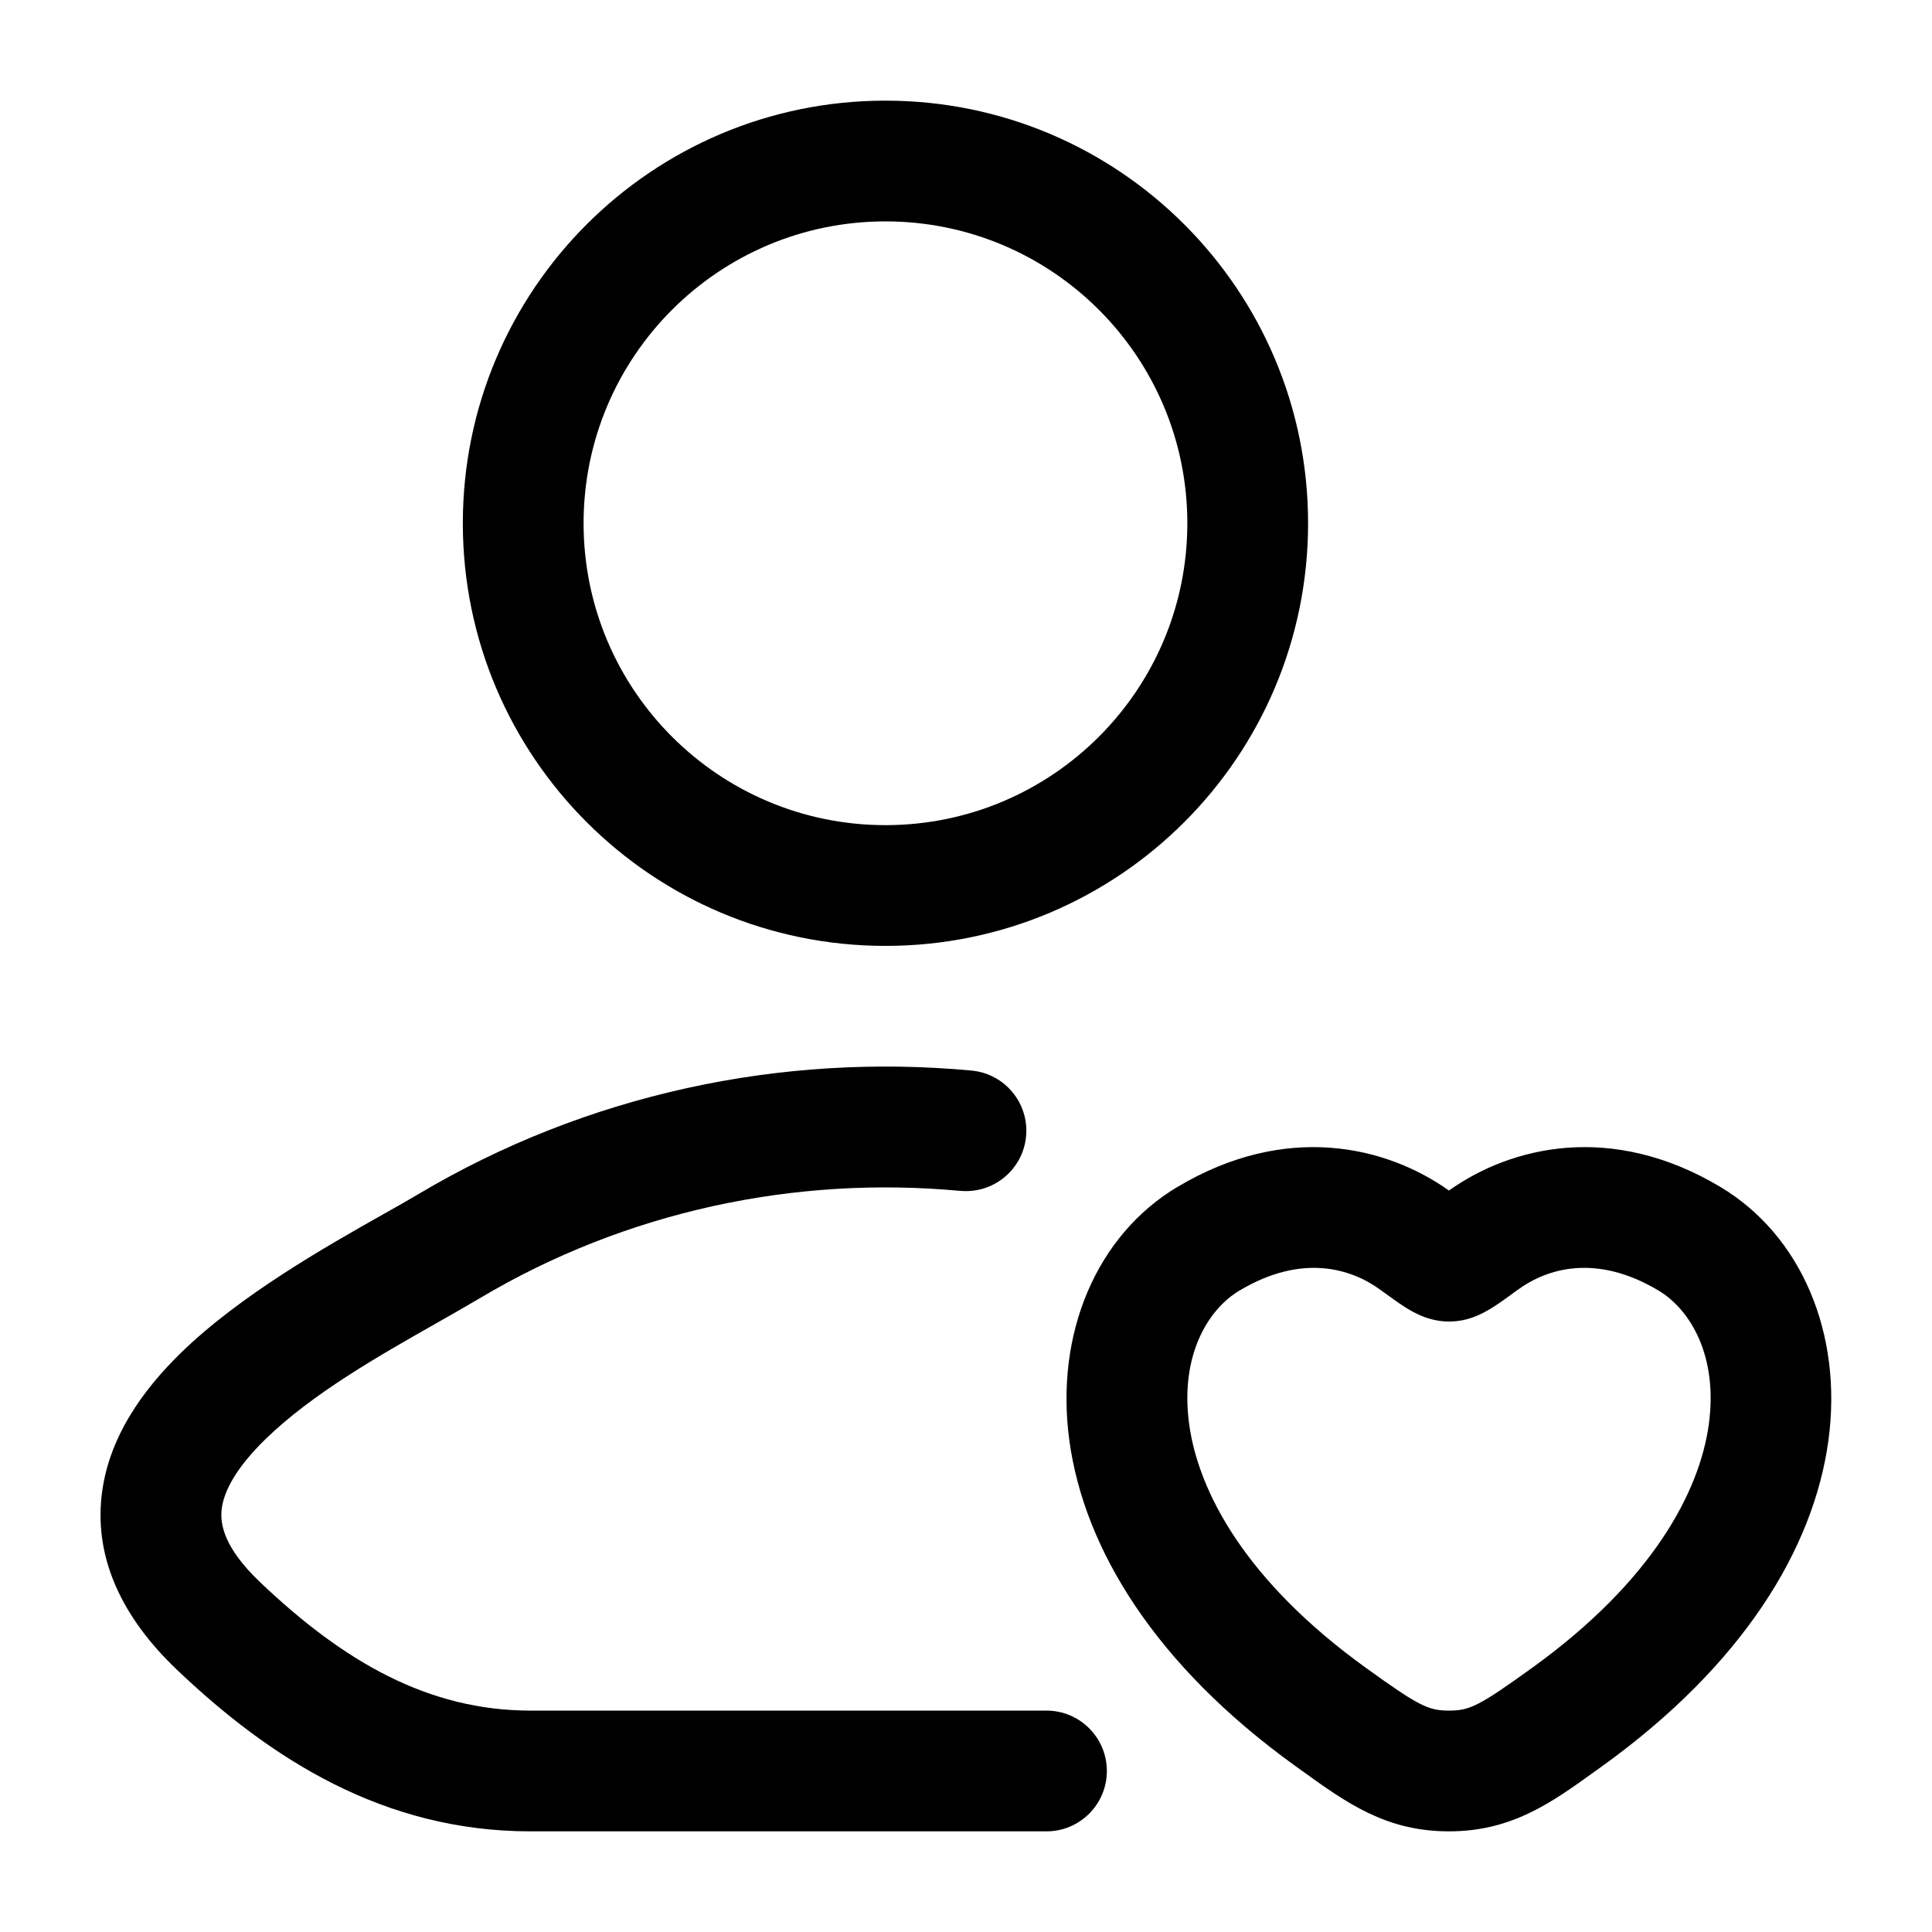
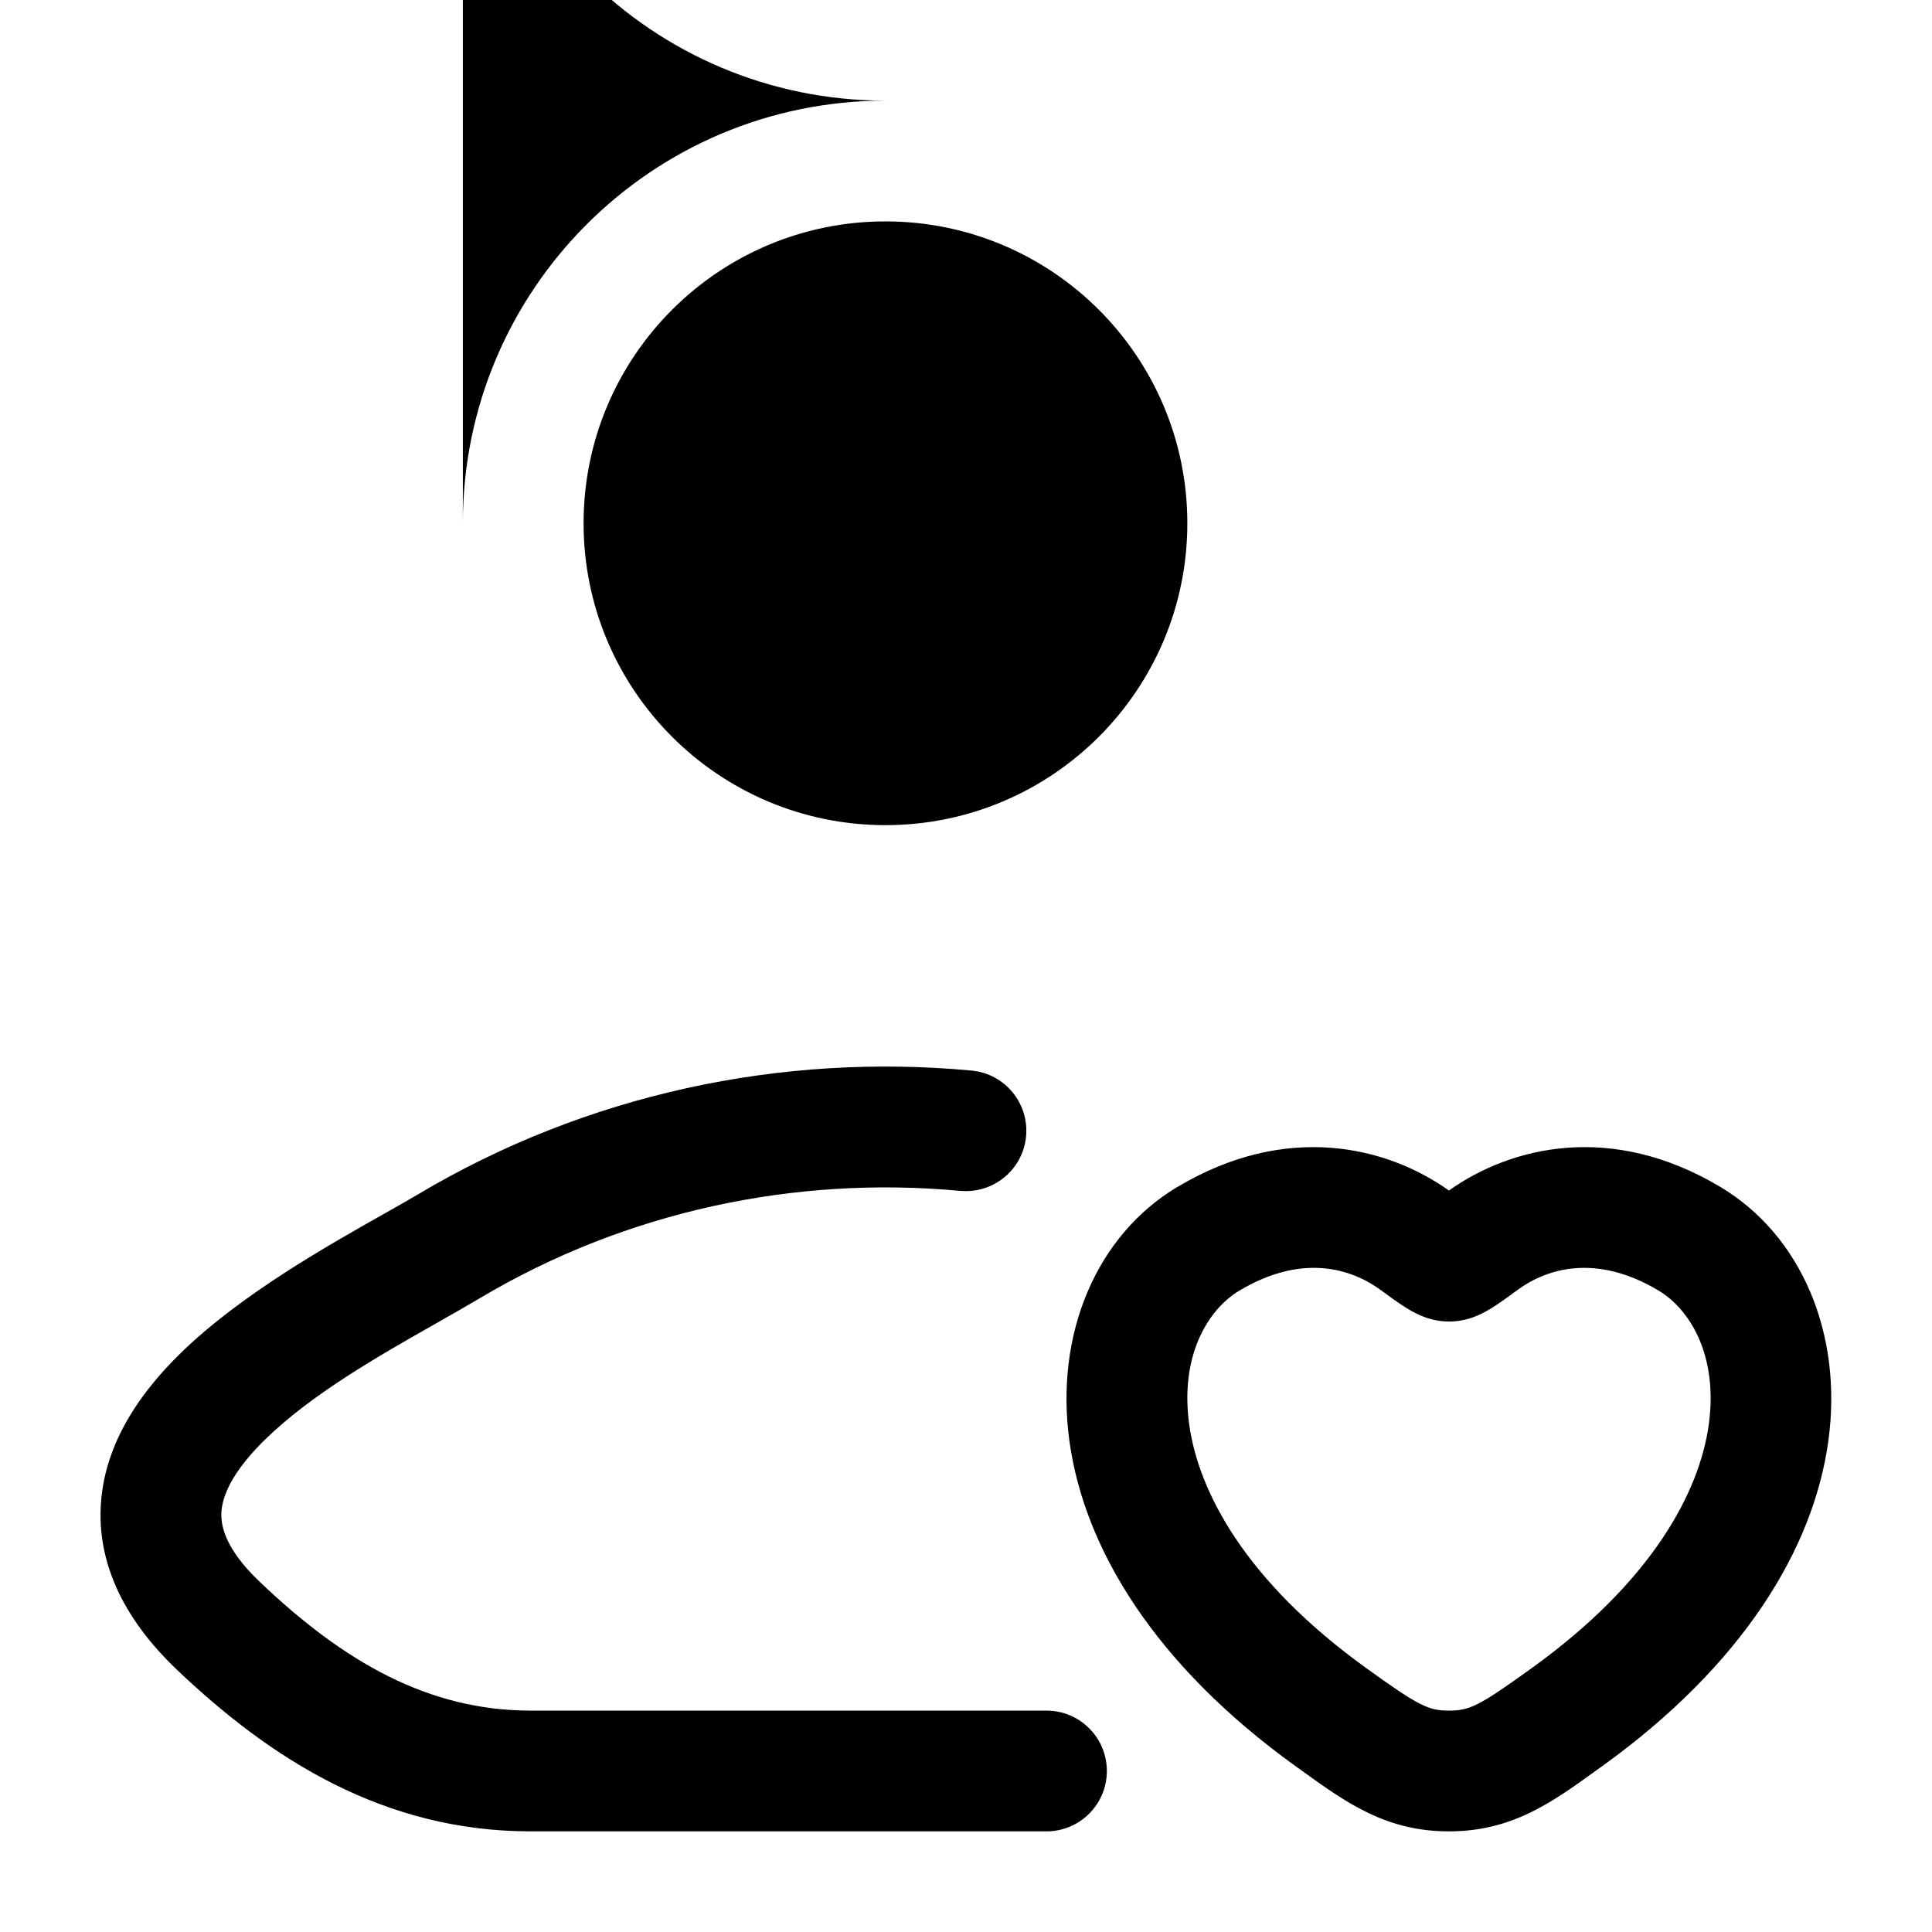
<svg xmlns="http://www.w3.org/2000/svg" version="1.1" width="32" height="32" viewBox="0 0 32 32">
-   <path fill="currentColor" d="M14.666 3.667c-2.761 0-5 2.239-5 5s2.239 5 5 5c2.761 0 5-2.239 5-5s-2.239-5-5-5zM7.666 8.667c0-3.866 3.134-7 7-7s7 3.134 7 7-3.134 7-7 7c-3.866 0-7-3.134-7-7zM15.907 19.725c-2.739-0.256-5.543 0.338-7.959 1.777-0.224 0.133-0.469 0.272-0.726 0.418l-0 0c-0.95 0.539-2.059 1.168-2.833 1.925-0.48 0.47-0.685 0.858-0.718 1.157-0.026 0.238 0.034 0.63 0.635 1.202 1.381 1.316 2.785 2.129 4.481 2.129h8.546c0.552 0 1 0.448 1 1s-0.448 1-1 1h-8.546c-2.424 0-4.299-1.192-5.861-2.681-0.905-0.863-1.357-1.833-1.244-2.868 0.106-0.973 0.691-1.767 1.307-2.369 0.984-0.963 2.421-1.774 3.371-2.31 0.217-0.122 0.408-0.23 0.564-0.323 2.792-1.663 6.021-2.344 9.168-2.050 0.55 0.051 0.954 0.539 0.903 1.089s-0.539 0.954-1.089 0.903zM19.507 19.657c1.799-1.073 3.462-0.671 4.492 0.062 1.030-0.733 2.693-1.135 4.492-0.062 1.342 0.8 2.037 2.432 1.792 4.211-0.247 1.792-1.424 3.715-3.748 5.387l-0.099 0.071c-0.739 0.533-1.396 1.007-2.438 1.007s-1.699-0.474-2.438-1.007l-0.099-0.071c-2.324-1.672-3.501-3.596-3.748-5.387-0.245-1.779 0.45-3.411 1.792-4.211zM20.532 21.374c-0.535 0.319-0.991 1.093-0.835 2.22 0.154 1.113 0.93 2.594 2.935 4.037 0.869 0.626 1.026 0.702 1.368 0.702s0.499-0.076 1.368-0.702c2.005-1.443 2.781-2.924 2.935-4.037 0.155-1.127-0.3-1.901-0.835-2.22-1.039-0.62-1.854-0.358-2.326-0.013l-0.021 0.015-0 0c-0.135 0.099-0.273 0.2-0.389 0.273-0.063 0.040-0.149 0.091-0.248 0.135-0.092 0.041-0.264 0.105-0.483 0.105s-0.391-0.065-0.483-0.105c-0.099-0.044-0.185-0.095-0.248-0.135-0.116-0.074-0.254-0.174-0.389-0.273l-0.021-0.015c-0.473-0.345-1.288-0.607-2.327 0.013z" />
+   <path fill="currentColor" d="M14.666 3.667c-2.761 0-5 2.239-5 5s2.239 5 5 5c2.761 0 5-2.239 5-5s-2.239-5-5-5zM7.666 8.667c0-3.866 3.134-7 7-7c-3.866 0-7-3.134-7-7zM15.907 19.725c-2.739-0.256-5.543 0.338-7.959 1.777-0.224 0.133-0.469 0.272-0.726 0.418l-0 0c-0.95 0.539-2.059 1.168-2.833 1.925-0.48 0.47-0.685 0.858-0.718 1.157-0.026 0.238 0.034 0.63 0.635 1.202 1.381 1.316 2.785 2.129 4.481 2.129h8.546c0.552 0 1 0.448 1 1s-0.448 1-1 1h-8.546c-2.424 0-4.299-1.192-5.861-2.681-0.905-0.863-1.357-1.833-1.244-2.868 0.106-0.973 0.691-1.767 1.307-2.369 0.984-0.963 2.421-1.774 3.371-2.31 0.217-0.122 0.408-0.23 0.564-0.323 2.792-1.663 6.021-2.344 9.168-2.050 0.55 0.051 0.954 0.539 0.903 1.089s-0.539 0.954-1.089 0.903zM19.507 19.657c1.799-1.073 3.462-0.671 4.492 0.062 1.030-0.733 2.693-1.135 4.492-0.062 1.342 0.8 2.037 2.432 1.792 4.211-0.247 1.792-1.424 3.715-3.748 5.387l-0.099 0.071c-0.739 0.533-1.396 1.007-2.438 1.007s-1.699-0.474-2.438-1.007l-0.099-0.071c-2.324-1.672-3.501-3.596-3.748-5.387-0.245-1.779 0.45-3.411 1.792-4.211zM20.532 21.374c-0.535 0.319-0.991 1.093-0.835 2.22 0.154 1.113 0.93 2.594 2.935 4.037 0.869 0.626 1.026 0.702 1.368 0.702s0.499-0.076 1.368-0.702c2.005-1.443 2.781-2.924 2.935-4.037 0.155-1.127-0.3-1.901-0.835-2.22-1.039-0.62-1.854-0.358-2.326-0.013l-0.021 0.015-0 0c-0.135 0.099-0.273 0.2-0.389 0.273-0.063 0.040-0.149 0.091-0.248 0.135-0.092 0.041-0.264 0.105-0.483 0.105s-0.391-0.065-0.483-0.105c-0.099-0.044-0.185-0.095-0.248-0.135-0.116-0.074-0.254-0.174-0.389-0.273l-0.021-0.015c-0.473-0.345-1.288-0.607-2.327 0.013z" />
</svg>